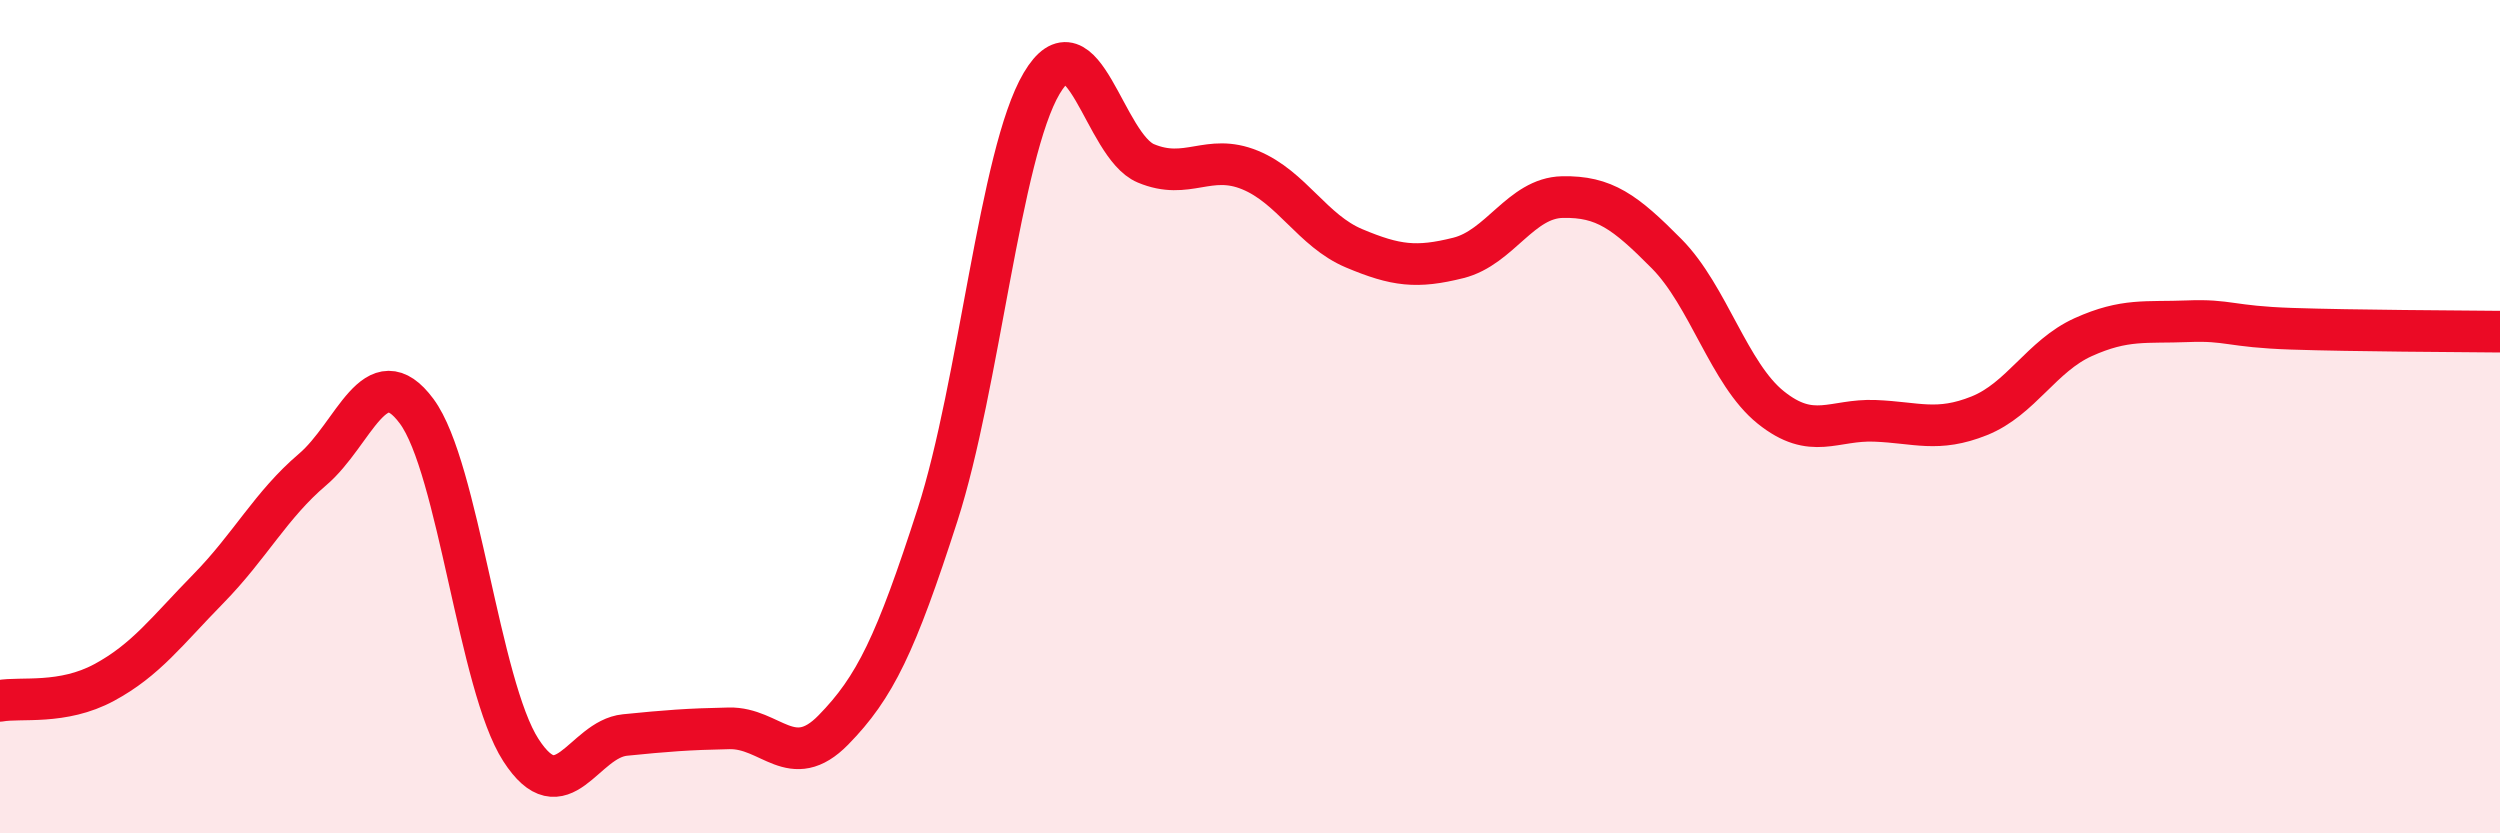
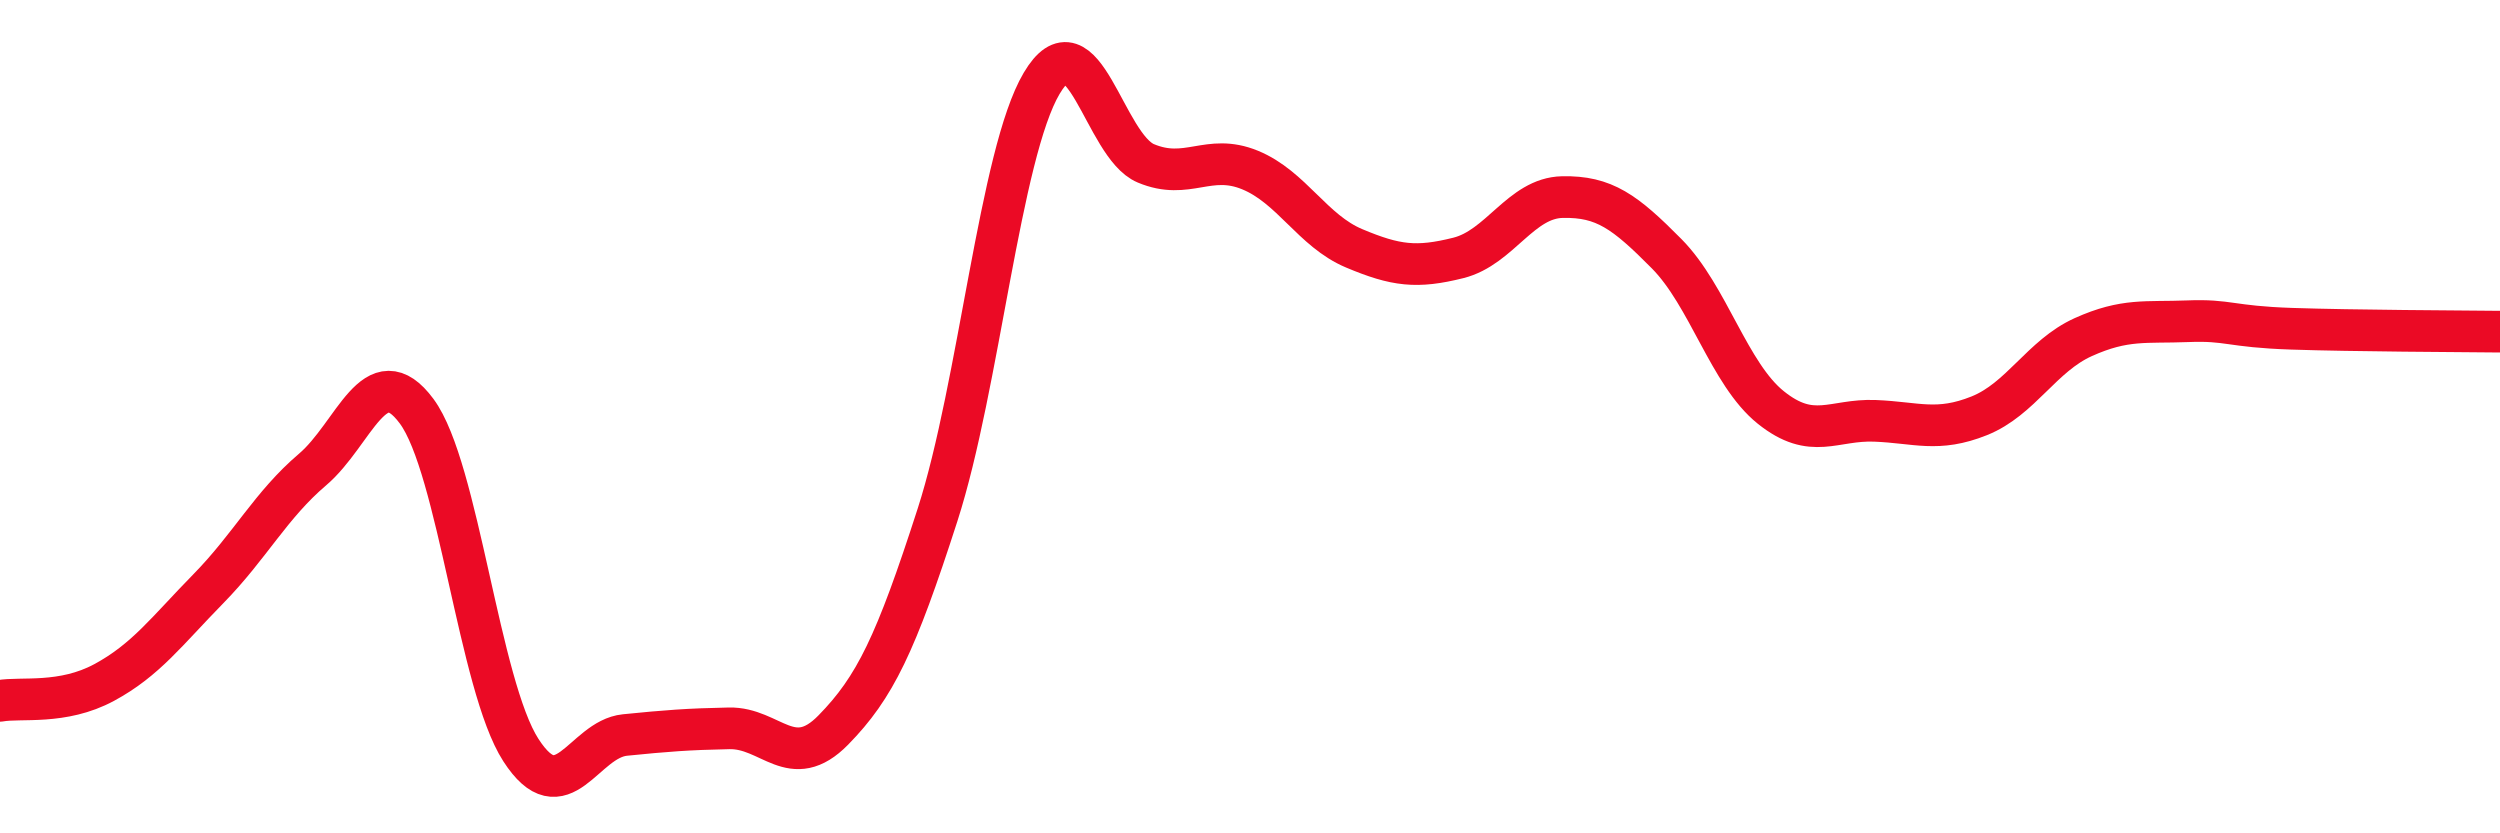
<svg xmlns="http://www.w3.org/2000/svg" width="60" height="20" viewBox="0 0 60 20">
-   <path d="M 0,16.82 C 0.5,16.73 1.5,16.92 2.5,16.38 C 3.5,15.84 4,15.15 5,14.13 C 6,13.11 6.5,12.12 7.5,11.27 C 8.5,10.42 9,8.52 10,9.87 C 11,11.22 11.5,16.45 12.5,18 C 13.5,19.55 14,17.74 15,17.64 C 16,17.54 16.5,17.5 17.5,17.48 C 18.5,17.46 19,18.54 20,17.52 C 21,16.5 21.5,15.46 22.5,12.36 C 23.5,9.26 24,3.69 25,2 C 26,0.31 26.5,3.5 27.5,3.92 C 28.5,4.34 29,3.67 30,4.08 C 31,4.49 31.5,5.54 32.5,5.96 C 33.5,6.38 34,6.44 35,6.19 C 36,5.94 36.5,4.75 37.5,4.73 C 38.5,4.71 39,5.08 40,6.09 C 41,7.1 41.5,8.98 42.5,9.78 C 43.5,10.58 44,10.06 45,10.1 C 46,10.14 46.5,10.38 47.5,9.98 C 48.5,9.58 49,8.54 50,8.09 C 51,7.64 51.5,7.75 52.5,7.71 C 53.5,7.67 53.5,7.84 55,7.89 C 56.5,7.94 59,7.95 60,7.96L60 20L0 20Z" fill="#EB0A25" opacity="0.1" stroke-linecap="round" stroke-linejoin="round" />
  <path d="M 0,16.82 C 0.5,16.73 1.5,16.92 2.5,16.38 C 3.5,15.84 4,15.15 5,14.13 C 6,13.11 6.5,12.12 7.5,11.27 C 8.5,10.42 9,8.52 10,9.87 C 11,11.22 11.5,16.45 12.5,18 C 13.5,19.55 14,17.74 15,17.64 C 16,17.54 16.5,17.5 17.5,17.48 C 18.5,17.46 19,18.54 20,17.52 C 21,16.5 21.5,15.46 22.5,12.36 C 23.5,9.26 24,3.69 25,2 C 26,0.31 26.5,3.5 27.5,3.92 C 28.5,4.34 29,3.67 30,4.08 C 31,4.49 31.5,5.54 32.5,5.96 C 33.5,6.38 34,6.44 35,6.19 C 36,5.94 36.5,4.75 37.5,4.73 C 38.5,4.71 39,5.08 40,6.09 C 41,7.1 41.5,8.98 42.5,9.78 C 43.5,10.58 44,10.06 45,10.1 C 46,10.14 46.5,10.38 47.5,9.98 C 48.5,9.58 49,8.54 50,8.09 C 51,7.64 51.5,7.75 52.5,7.71 C 53.5,7.67 53.5,7.84 55,7.89 C 56.5,7.94 59,7.95 60,7.96" stroke="#EB0A25" stroke-width="1" fill="none" stroke-linecap="round" stroke-linejoin="round" />
</svg>